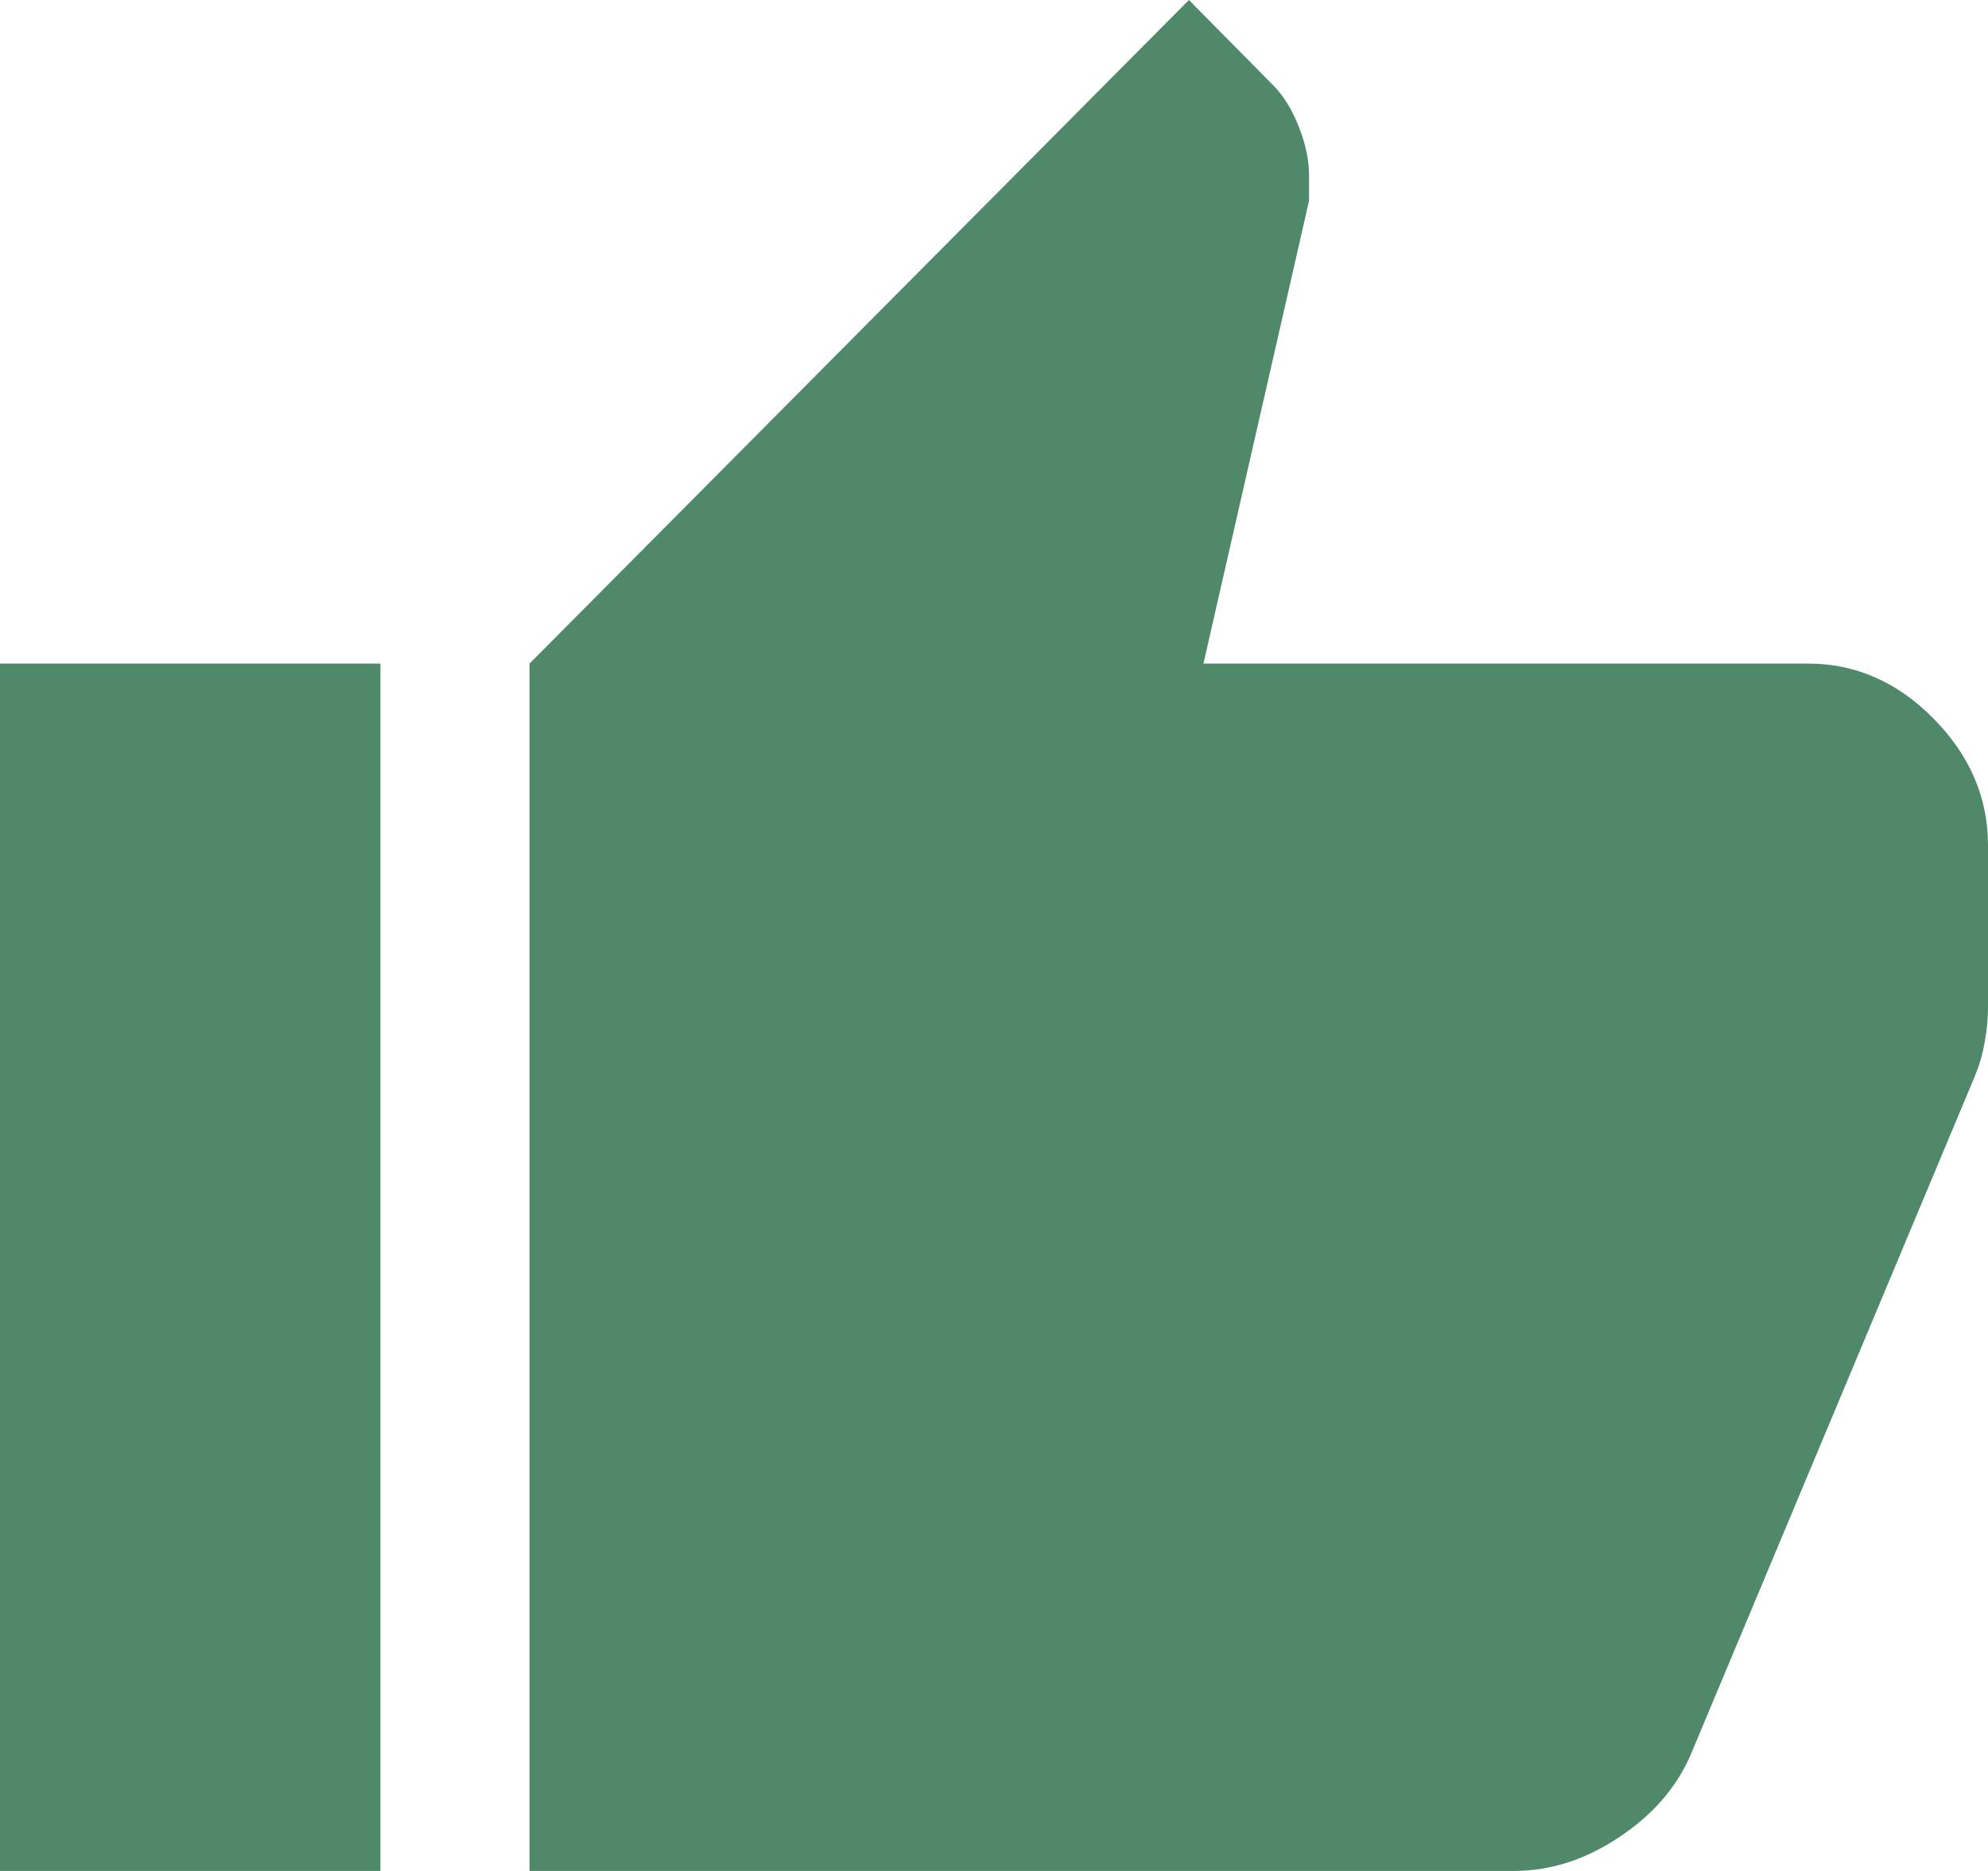
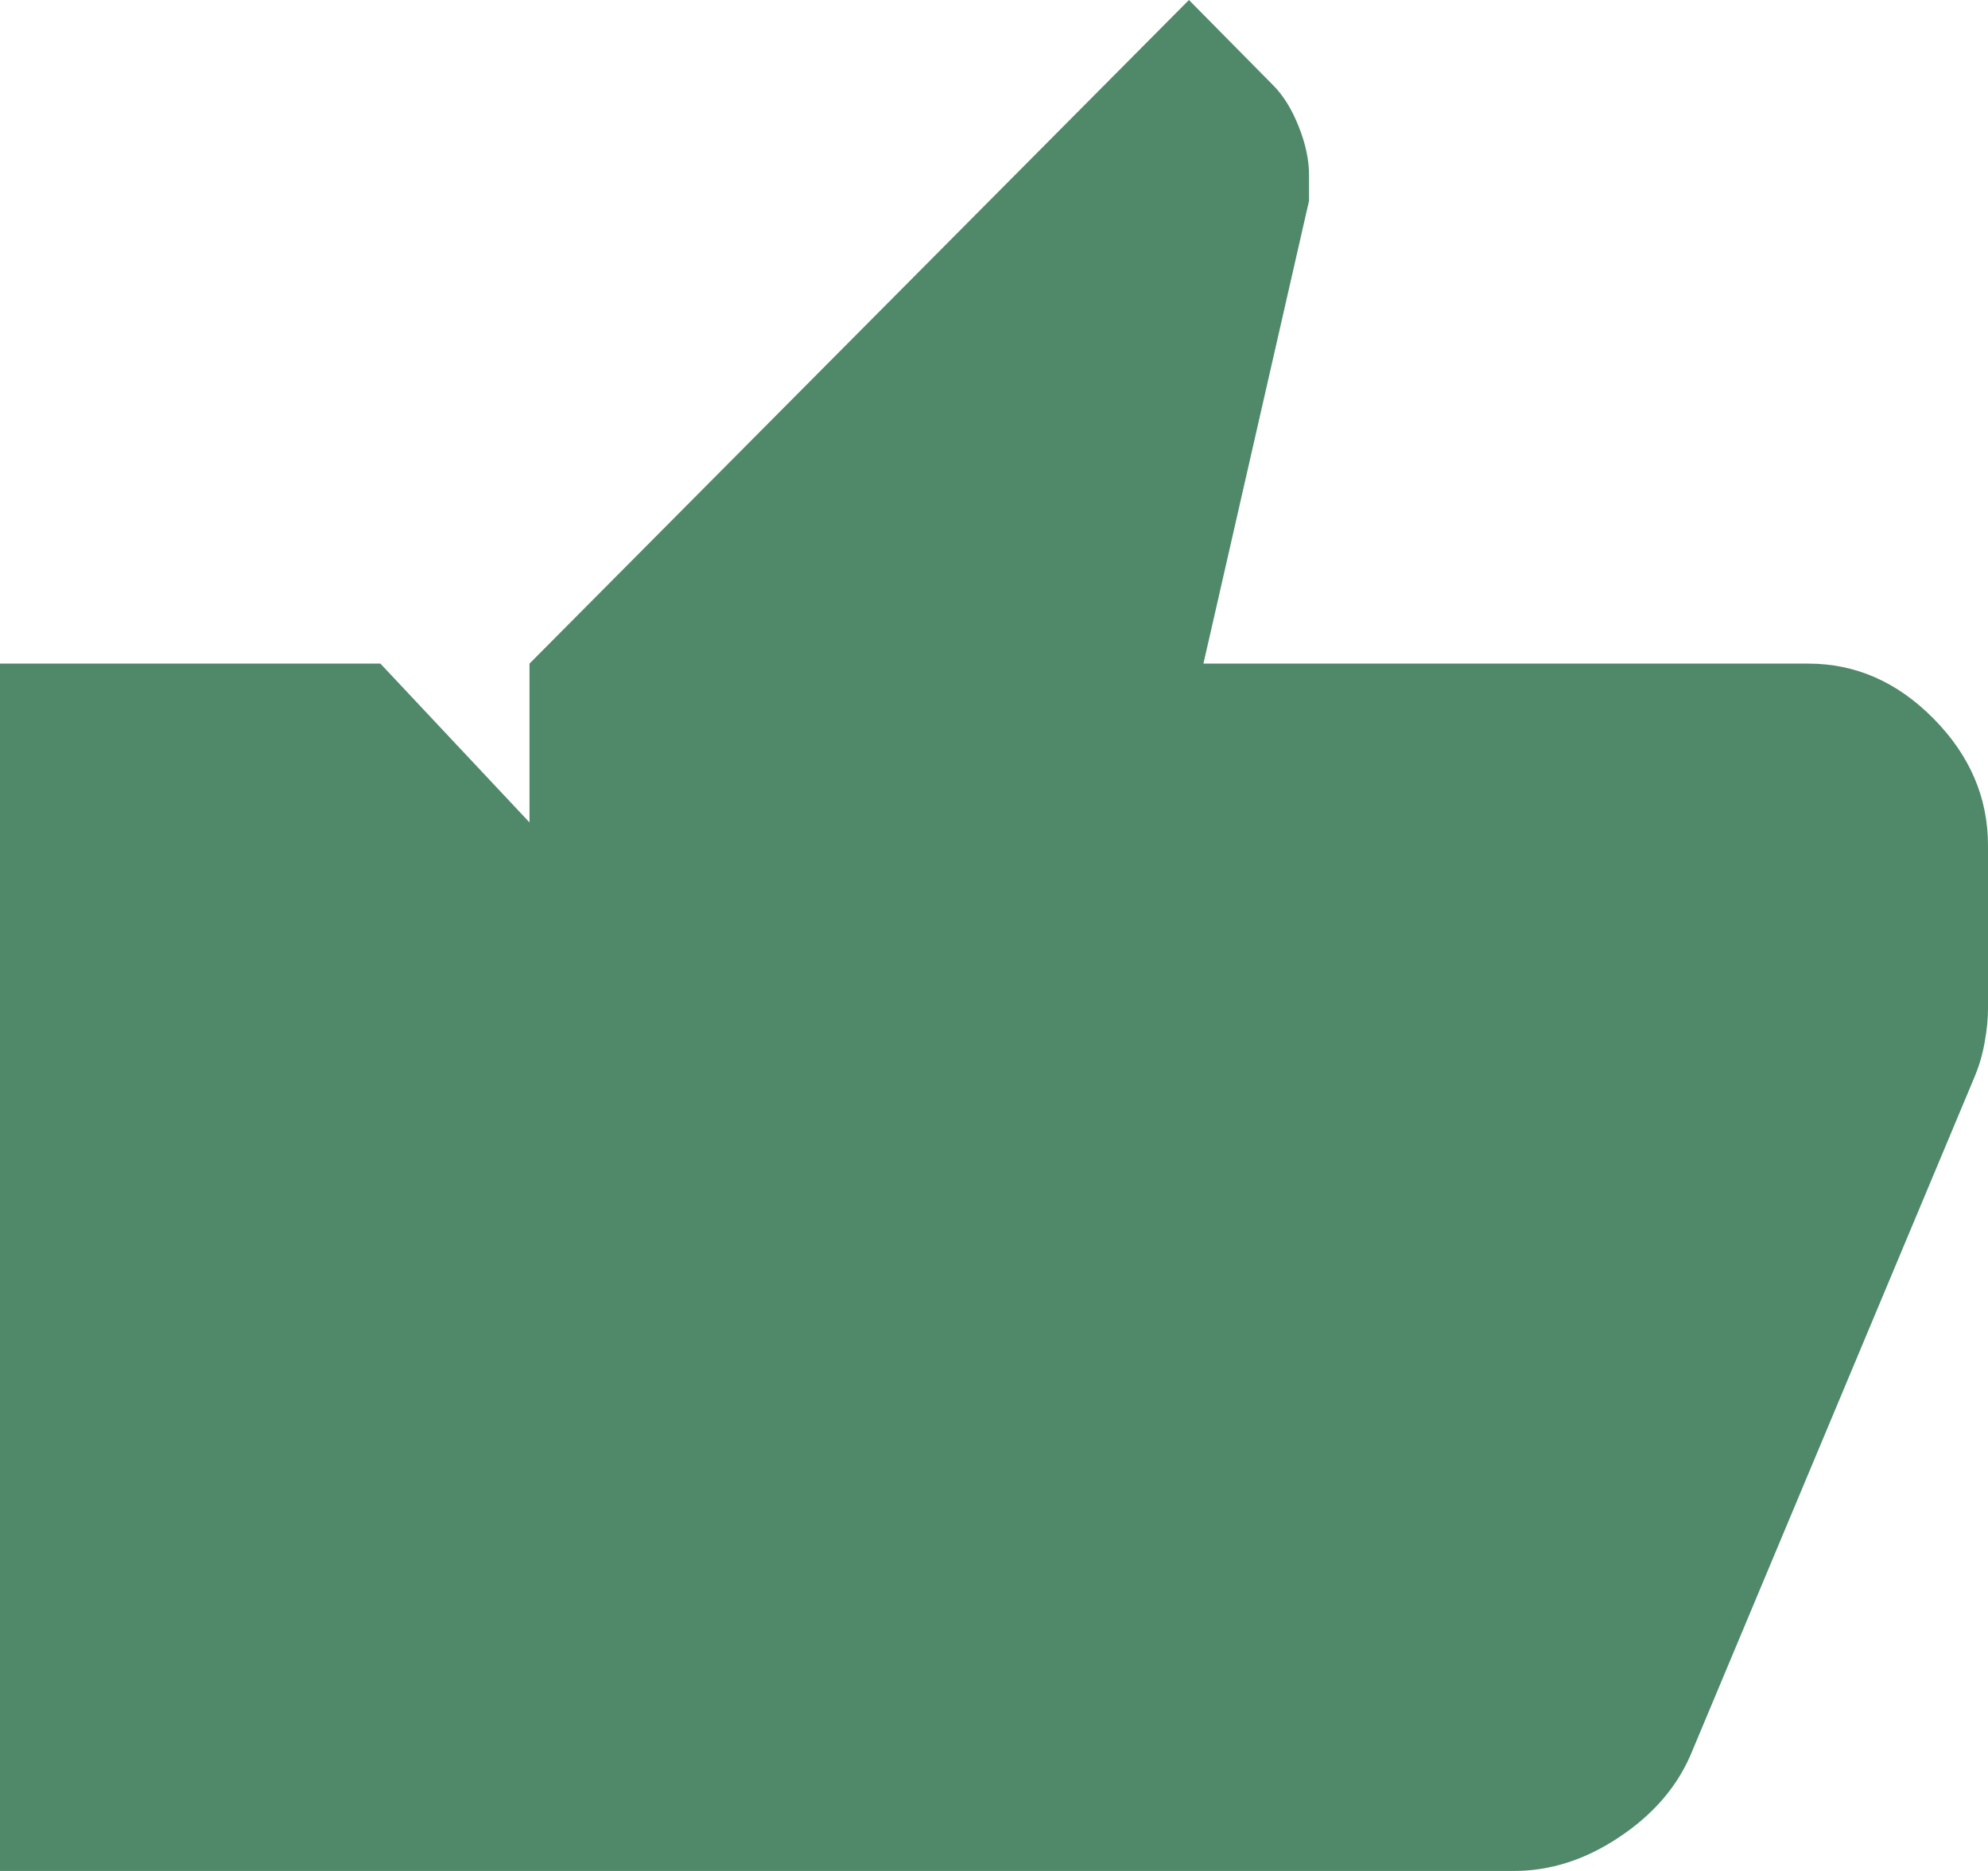
<svg xmlns="http://www.w3.org/2000/svg" width="17" height="16" viewBox="0 0 17 16" fill="none">
-   <path d="M12.946 16H4.528V5.675L10.167 0L10.886 0.728C10.975 0.817 11.048 0.936 11.106 1.083C11.165 1.23 11.194 1.369 11.194 1.499V1.717L10.291 5.675H15.463C15.868 5.675 16.225 5.832 16.535 6.146C16.845 6.46 17 6.821 17 7.231V8.62C17 8.71 16.991 8.806 16.972 8.91C16.954 9.014 16.926 9.11 16.889 9.2L14.453 15.017C14.331 15.293 14.127 15.526 13.84 15.715C13.554 15.905 13.256 16 12.946 16ZM3.253 5.675V16H0V5.675H3.253Z" fill="#50886A" />
+   <path d="M12.946 16H4.528V5.675L10.167 0L10.886 0.728C10.975 0.817 11.048 0.936 11.106 1.083C11.165 1.23 11.194 1.369 11.194 1.499V1.717L10.291 5.675H15.463C15.868 5.675 16.225 5.832 16.535 6.146C16.845 6.46 17 6.821 17 7.231V8.62C17 8.71 16.991 8.806 16.972 8.91C16.954 9.014 16.926 9.11 16.889 9.2L14.453 15.017C14.331 15.293 14.127 15.526 13.84 15.715C13.554 15.905 13.256 16 12.946 16ZV16H0V5.675H3.253Z" fill="#50886A" />
</svg>